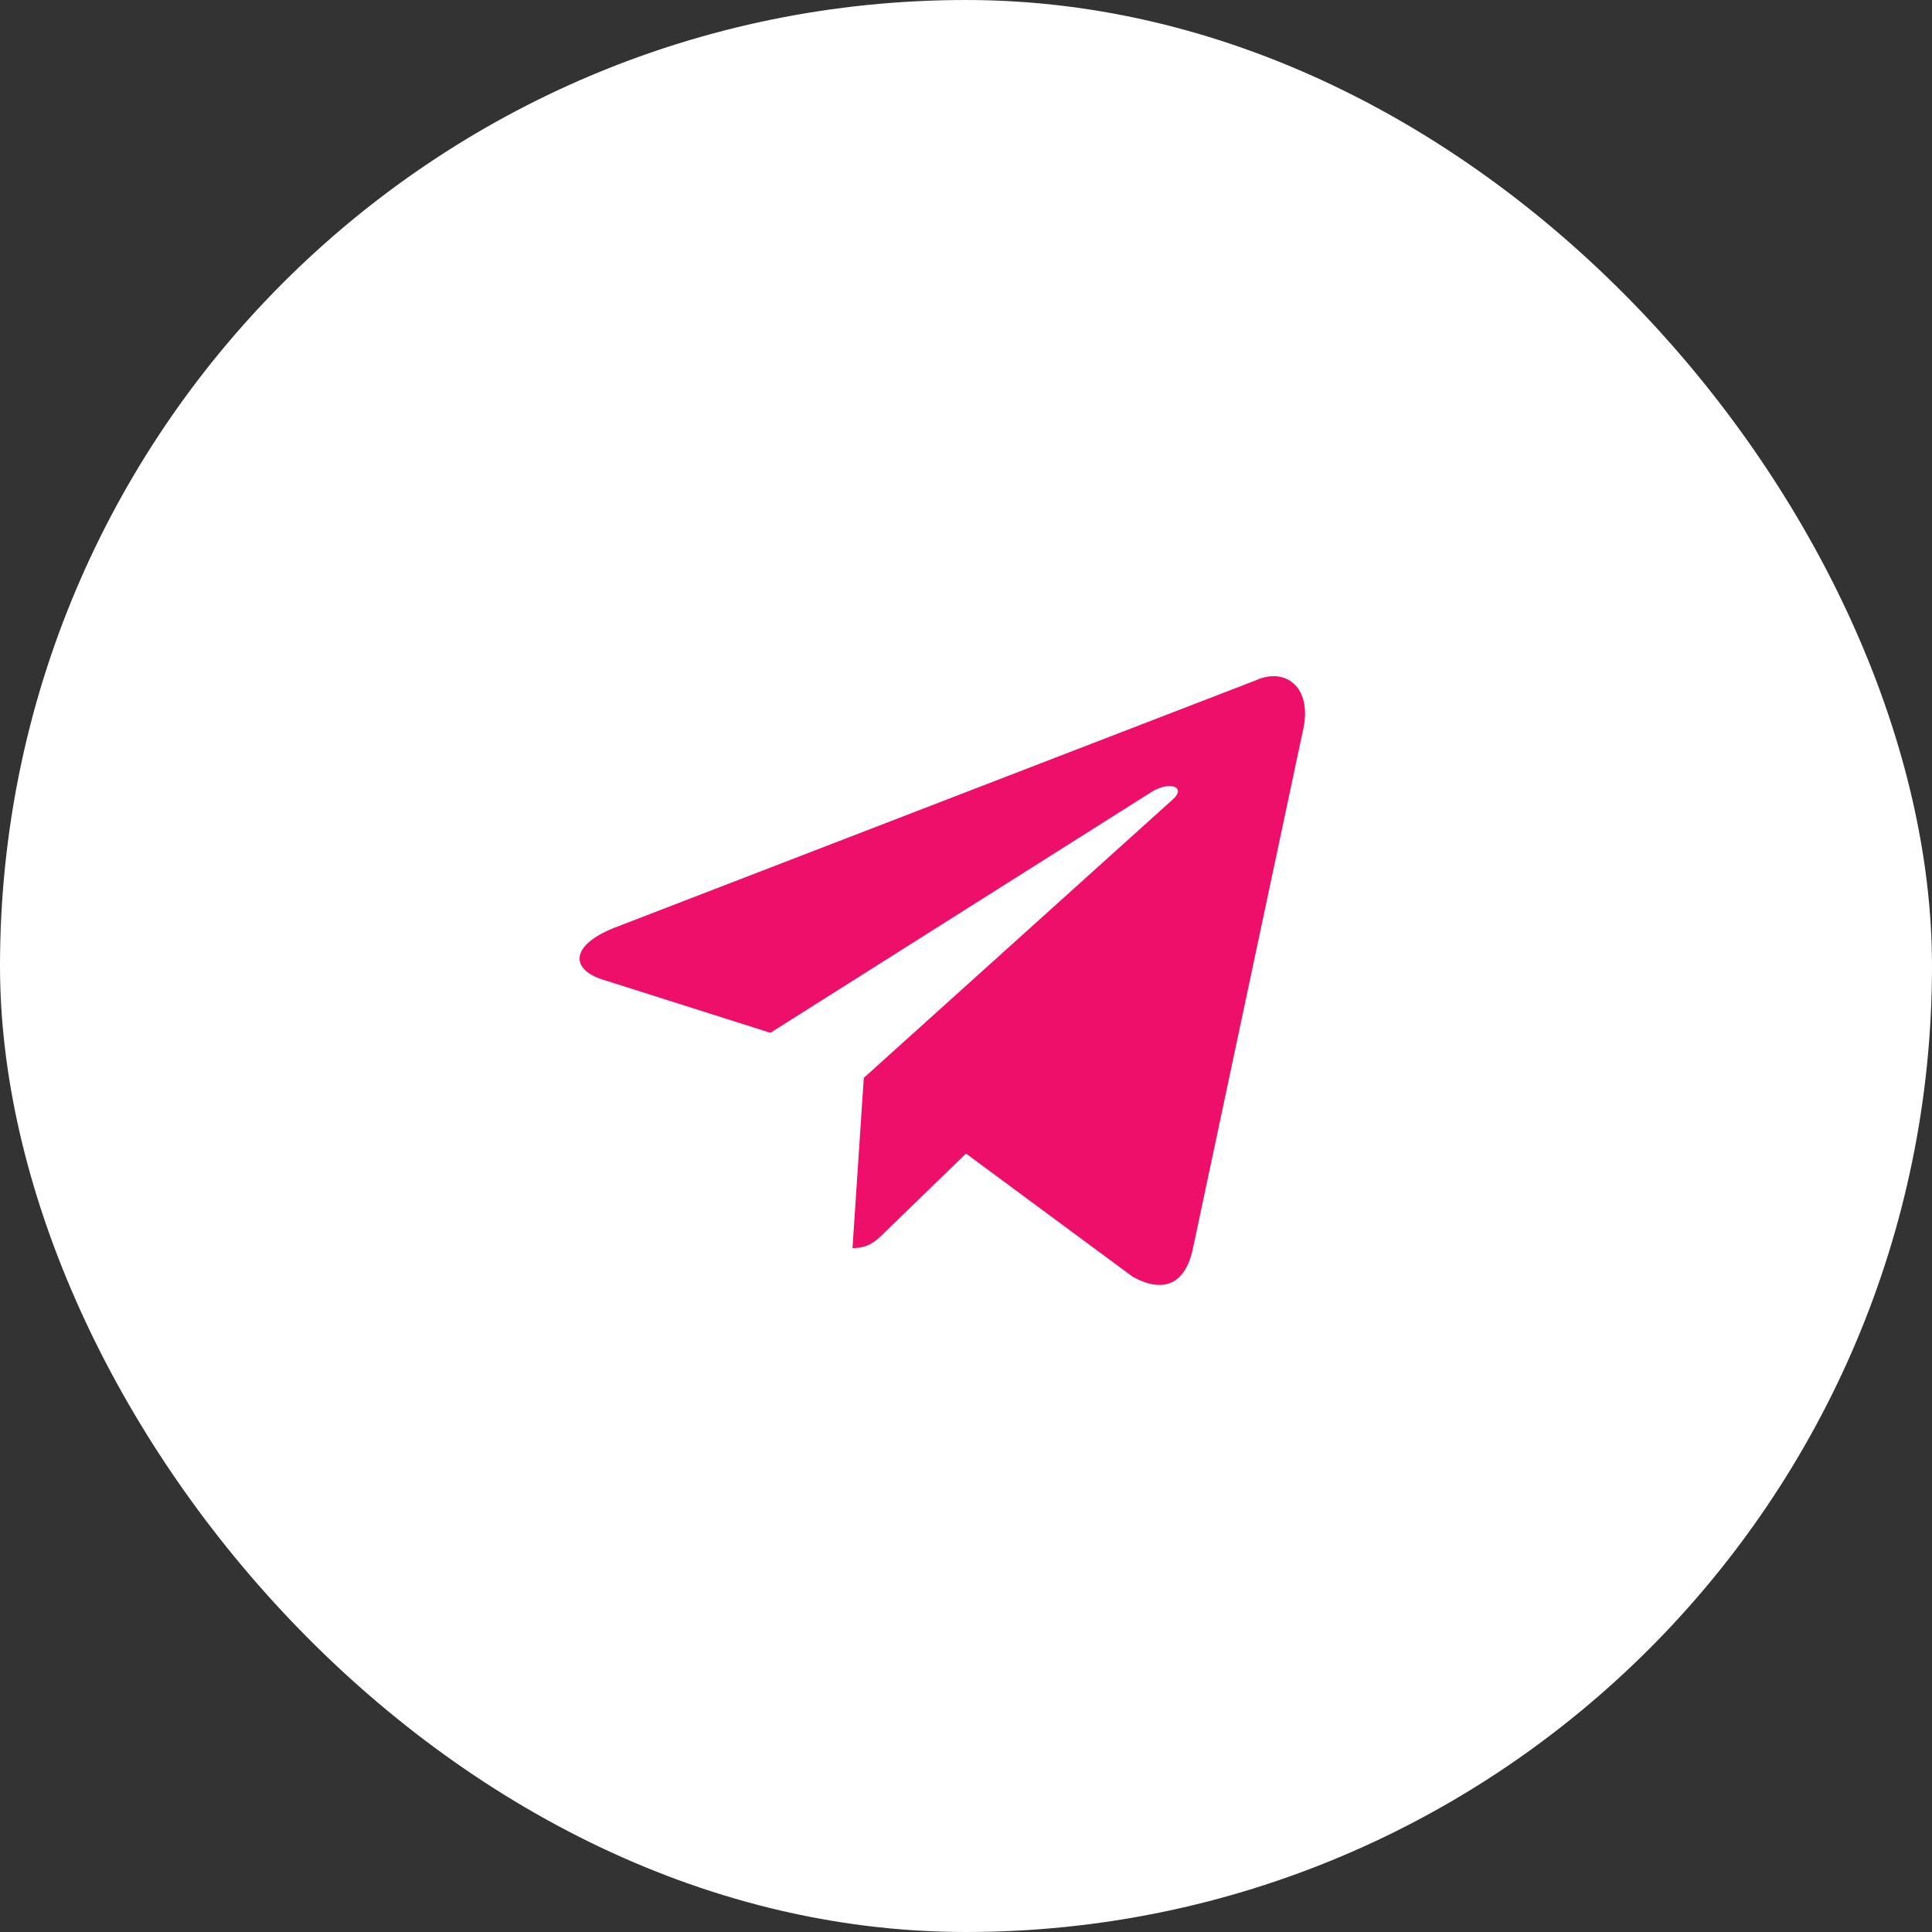
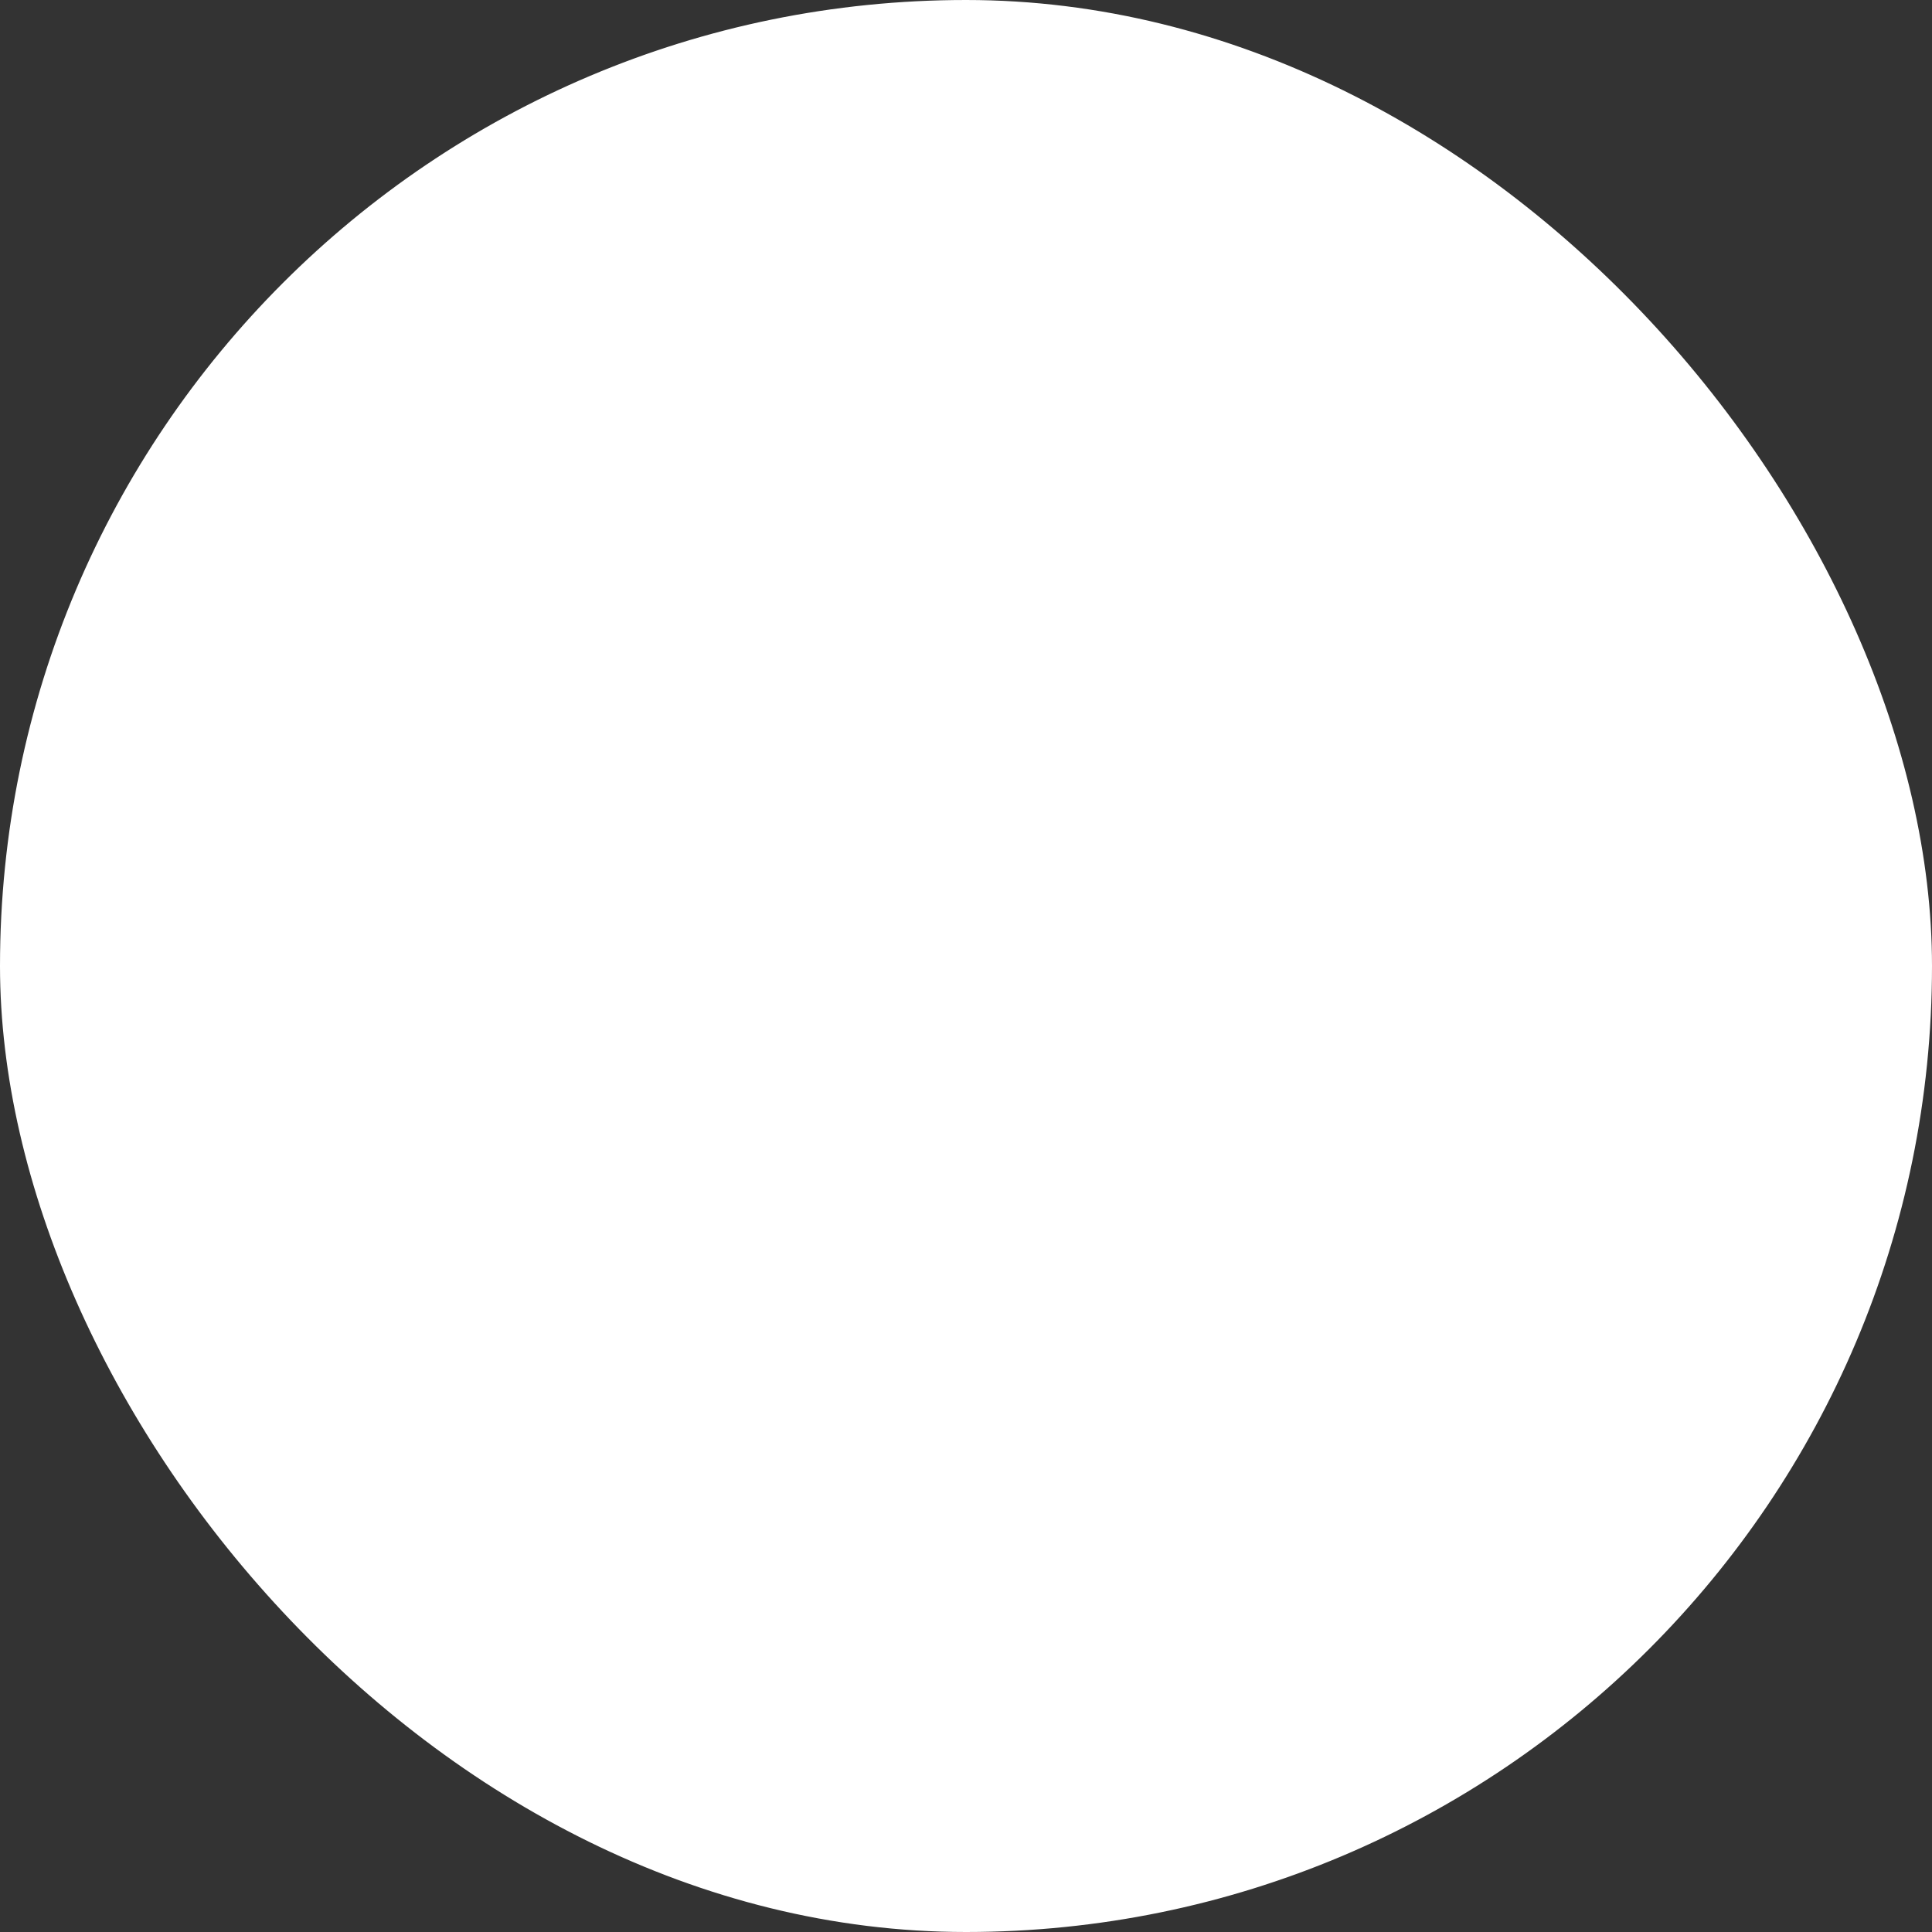
<svg xmlns="http://www.w3.org/2000/svg" width="40" height="40" viewBox="0 0 40 40" fill="none">
  <rect x="0" y="0" width="40" height="40" fill="#333333" stroke="none" />
  <rect x="0.5" y="0.5" width="39" height="39" rx="19.5" fill="white" />
-   <path d="M17.65 25.841L17.884 22.316L24.284 16.549C24.567 16.291 24.225 16.166 23.85 16.391L15.95 21.383L12.534 20.299C11.8 20.091 11.792 19.582 12.7 19.216L26.009 14.082C26.617 13.807 27.2 14.232 26.967 15.166L24.7 25.841C24.542 26.599 24.084 26.782 23.45 26.433L20 23.883L18.342 25.491C18.15 25.683 17.992 25.841 17.65 25.841V25.841Z" fill="#ED0F69" />
  <rect x="0.5" y="0.5" width="39" height="39" rx="19.5" stroke="white" />
</svg>